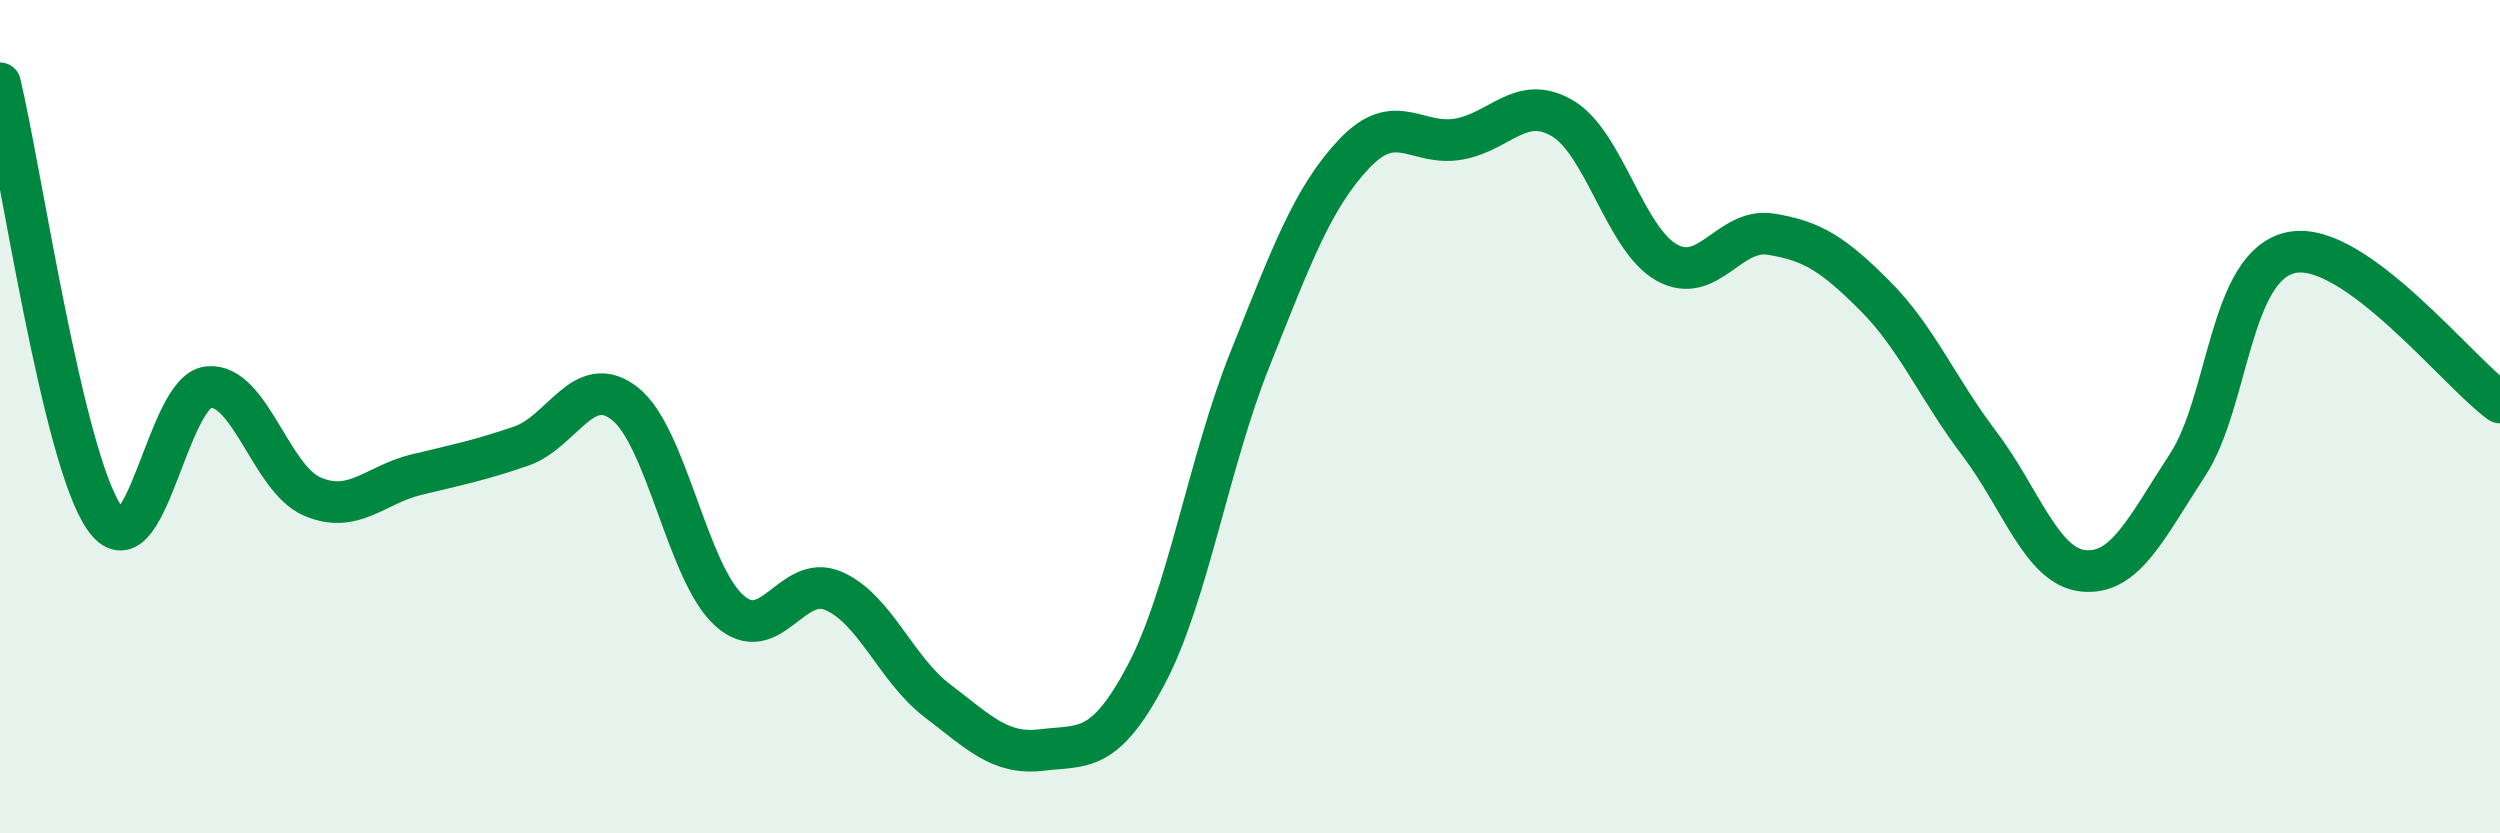
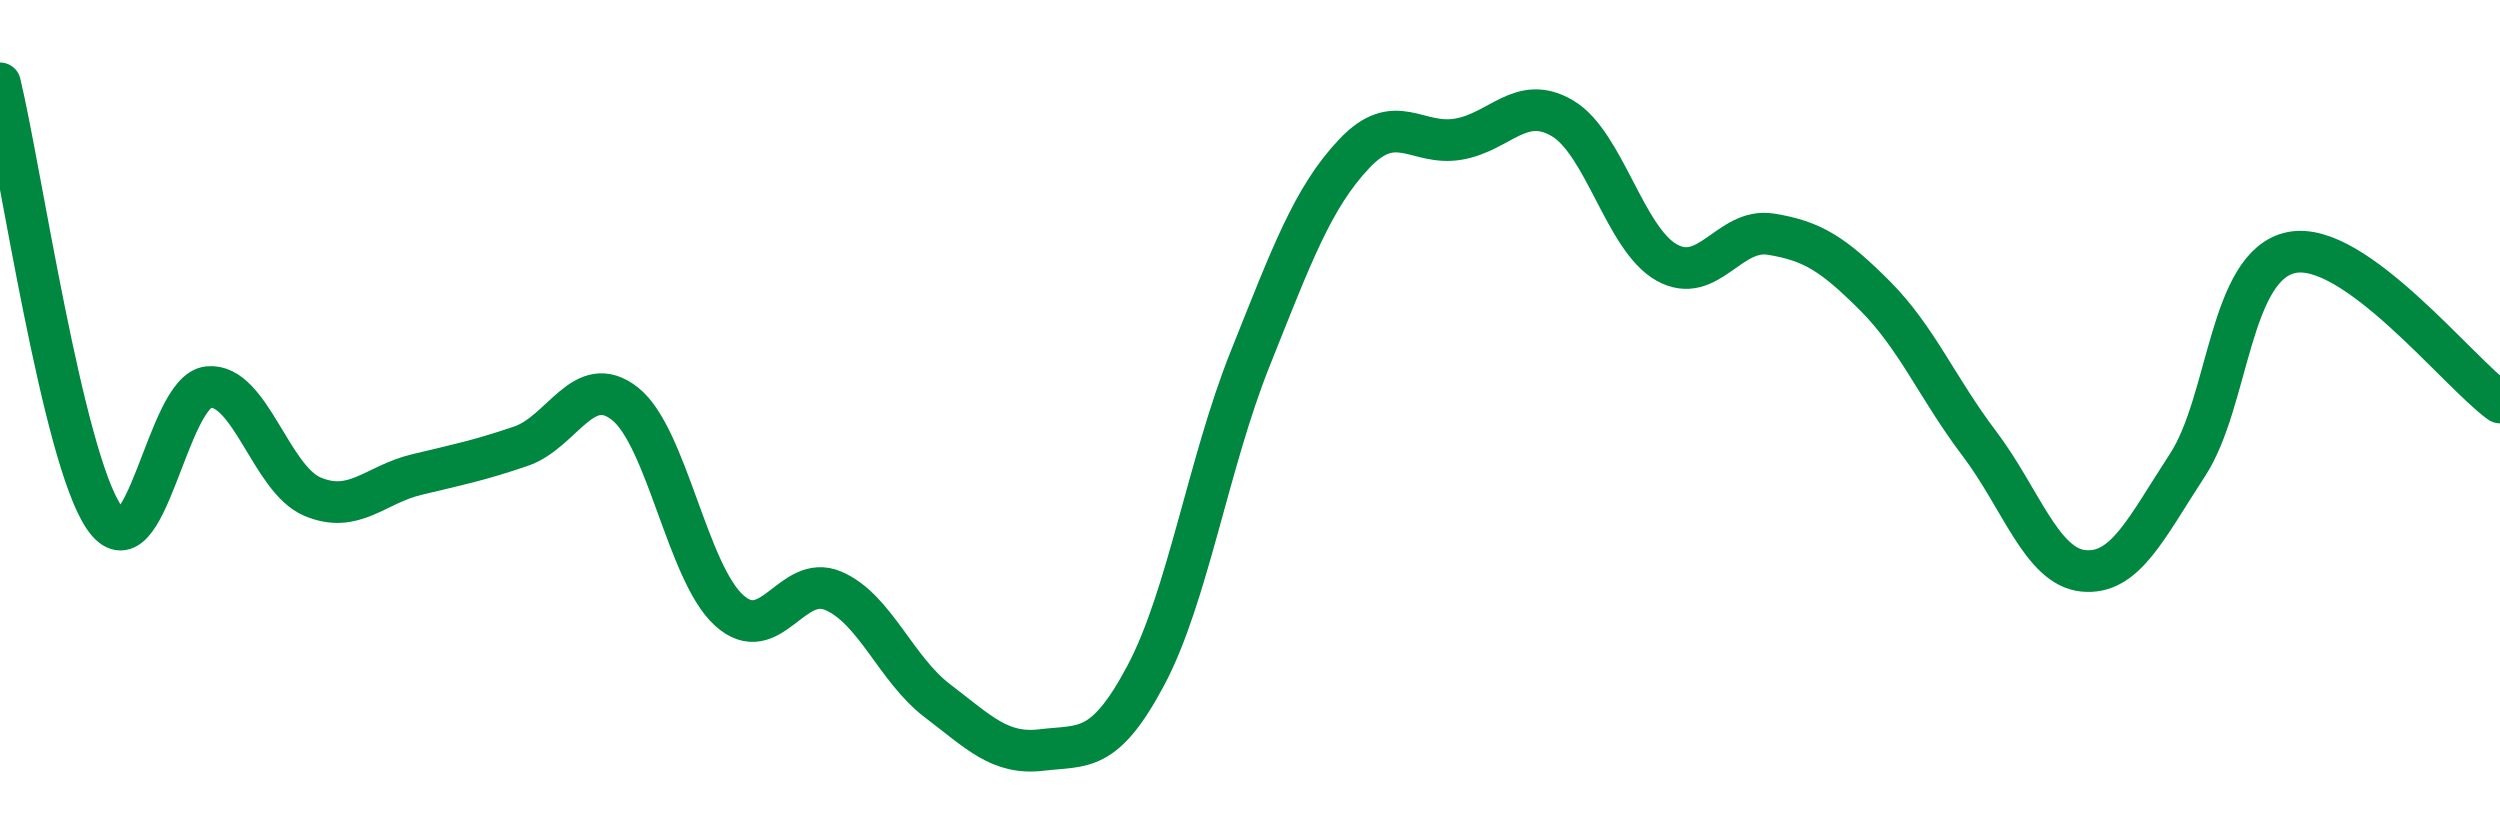
<svg xmlns="http://www.w3.org/2000/svg" width="60" height="20" viewBox="0 0 60 20">
-   <path d="M 0,2 C 0.5,4.08 1.5,10.96 2.5,12.42 C 3.5,13.88 4,9.39 5,9.29 C 6,9.19 6.5,11.5 7.5,11.92 C 8.5,12.34 9,11.63 10,11.39 C 11,11.15 11.5,11.05 12.5,10.71 C 13.5,10.37 14,8.9 15,9.69 C 16,10.48 16.5,13.75 17.5,14.65 C 18.5,15.55 19,13.75 20,14.18 C 21,14.61 21.5,16.06 22.5,16.82 C 23.5,17.58 24,18.12 25,18 C 26,17.88 26.5,18.09 27.5,16.21 C 28.5,14.33 29,11.12 30,8.62 C 31,6.12 31.5,4.75 32.5,3.69 C 33.5,2.63 34,3.51 35,3.34 C 36,3.17 36.5,2.25 37.5,2.84 C 38.5,3.43 39,5.74 40,6.3 C 41,6.86 41.5,5.46 42.5,5.62 C 43.5,5.78 44,6.1 45,7.1 C 46,8.1 46.5,9.32 47.5,10.64 C 48.5,11.96 49,13.6 50,13.7 C 51,13.8 51.5,12.69 52.5,11.16 C 53.5,9.63 53.5,6.36 55,6.06 C 56.5,5.76 59,8.94 60,9.66L60 20L0 20Z" fill="#008740" opacity="0.1" stroke-linecap="round" stroke-linejoin="round" />
  <path d="M 0,2 C 0.5,4.08 1.5,10.96 2.5,12.42 C 3.5,13.88 4,9.39 5,9.29 C 6,9.19 6.5,11.5 7.5,11.92 C 8.5,12.34 9,11.63 10,11.39 C 11,11.15 11.5,11.05 12.5,10.71 C 13.5,10.37 14,8.9 15,9.69 C 16,10.48 16.5,13.75 17.5,14.65 C 18.5,15.55 19,13.75 20,14.18 C 21,14.61 21.5,16.06 22.5,16.82 C 23.5,17.58 24,18.12 25,18 C 26,17.88 26.5,18.09 27.5,16.21 C 28.5,14.33 29,11.12 30,8.62 C 31,6.12 31.5,4.75 32.5,3.69 C 33.5,2.63 34,3.51 35,3.34 C 36,3.17 36.5,2.25 37.5,2.84 C 38.5,3.43 39,5.74 40,6.3 C 41,6.86 41.5,5.46 42.5,5.62 C 43.5,5.78 44,6.1 45,7.1 C 46,8.1 46.5,9.32 47.5,10.64 C 48.5,11.96 49,13.6 50,13.7 C 51,13.8 51.5,12.69 52.5,11.16 C 53.5,9.63 53.5,6.36 55,6.06 C 56.5,5.76 59,8.94 60,9.66" stroke="#008740" stroke-width="1" fill="none" stroke-linecap="round" stroke-linejoin="round" />
</svg>